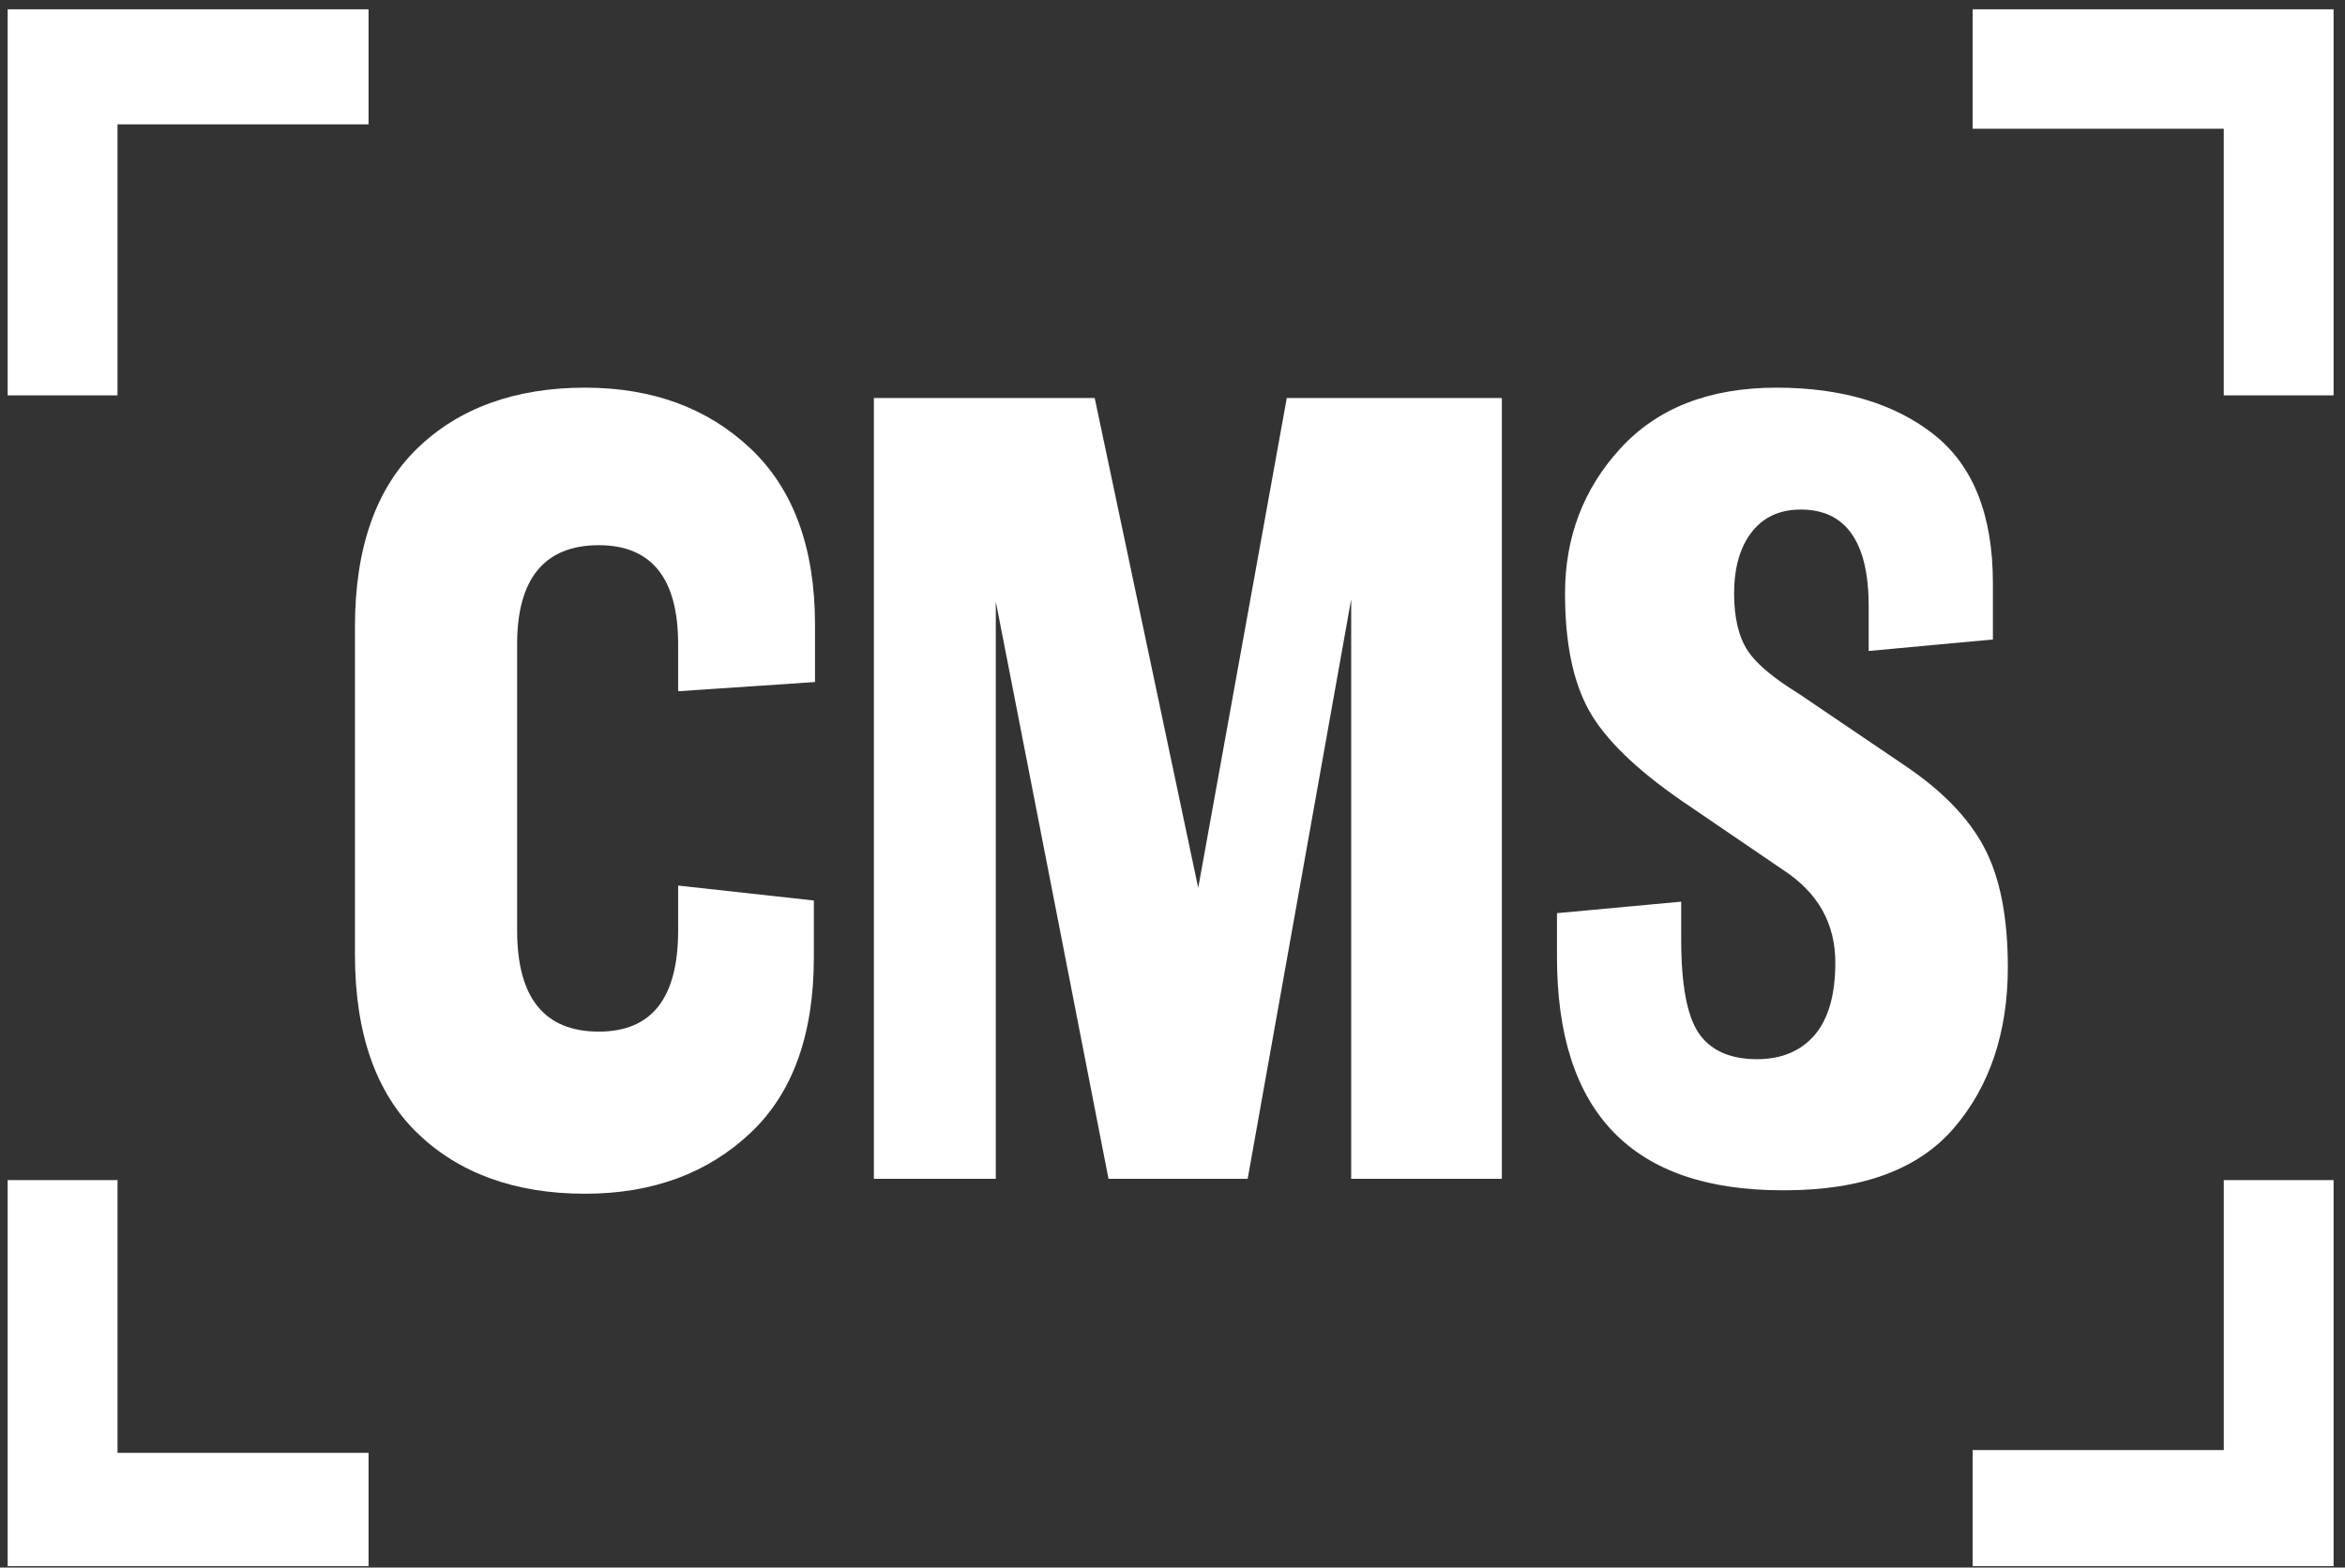
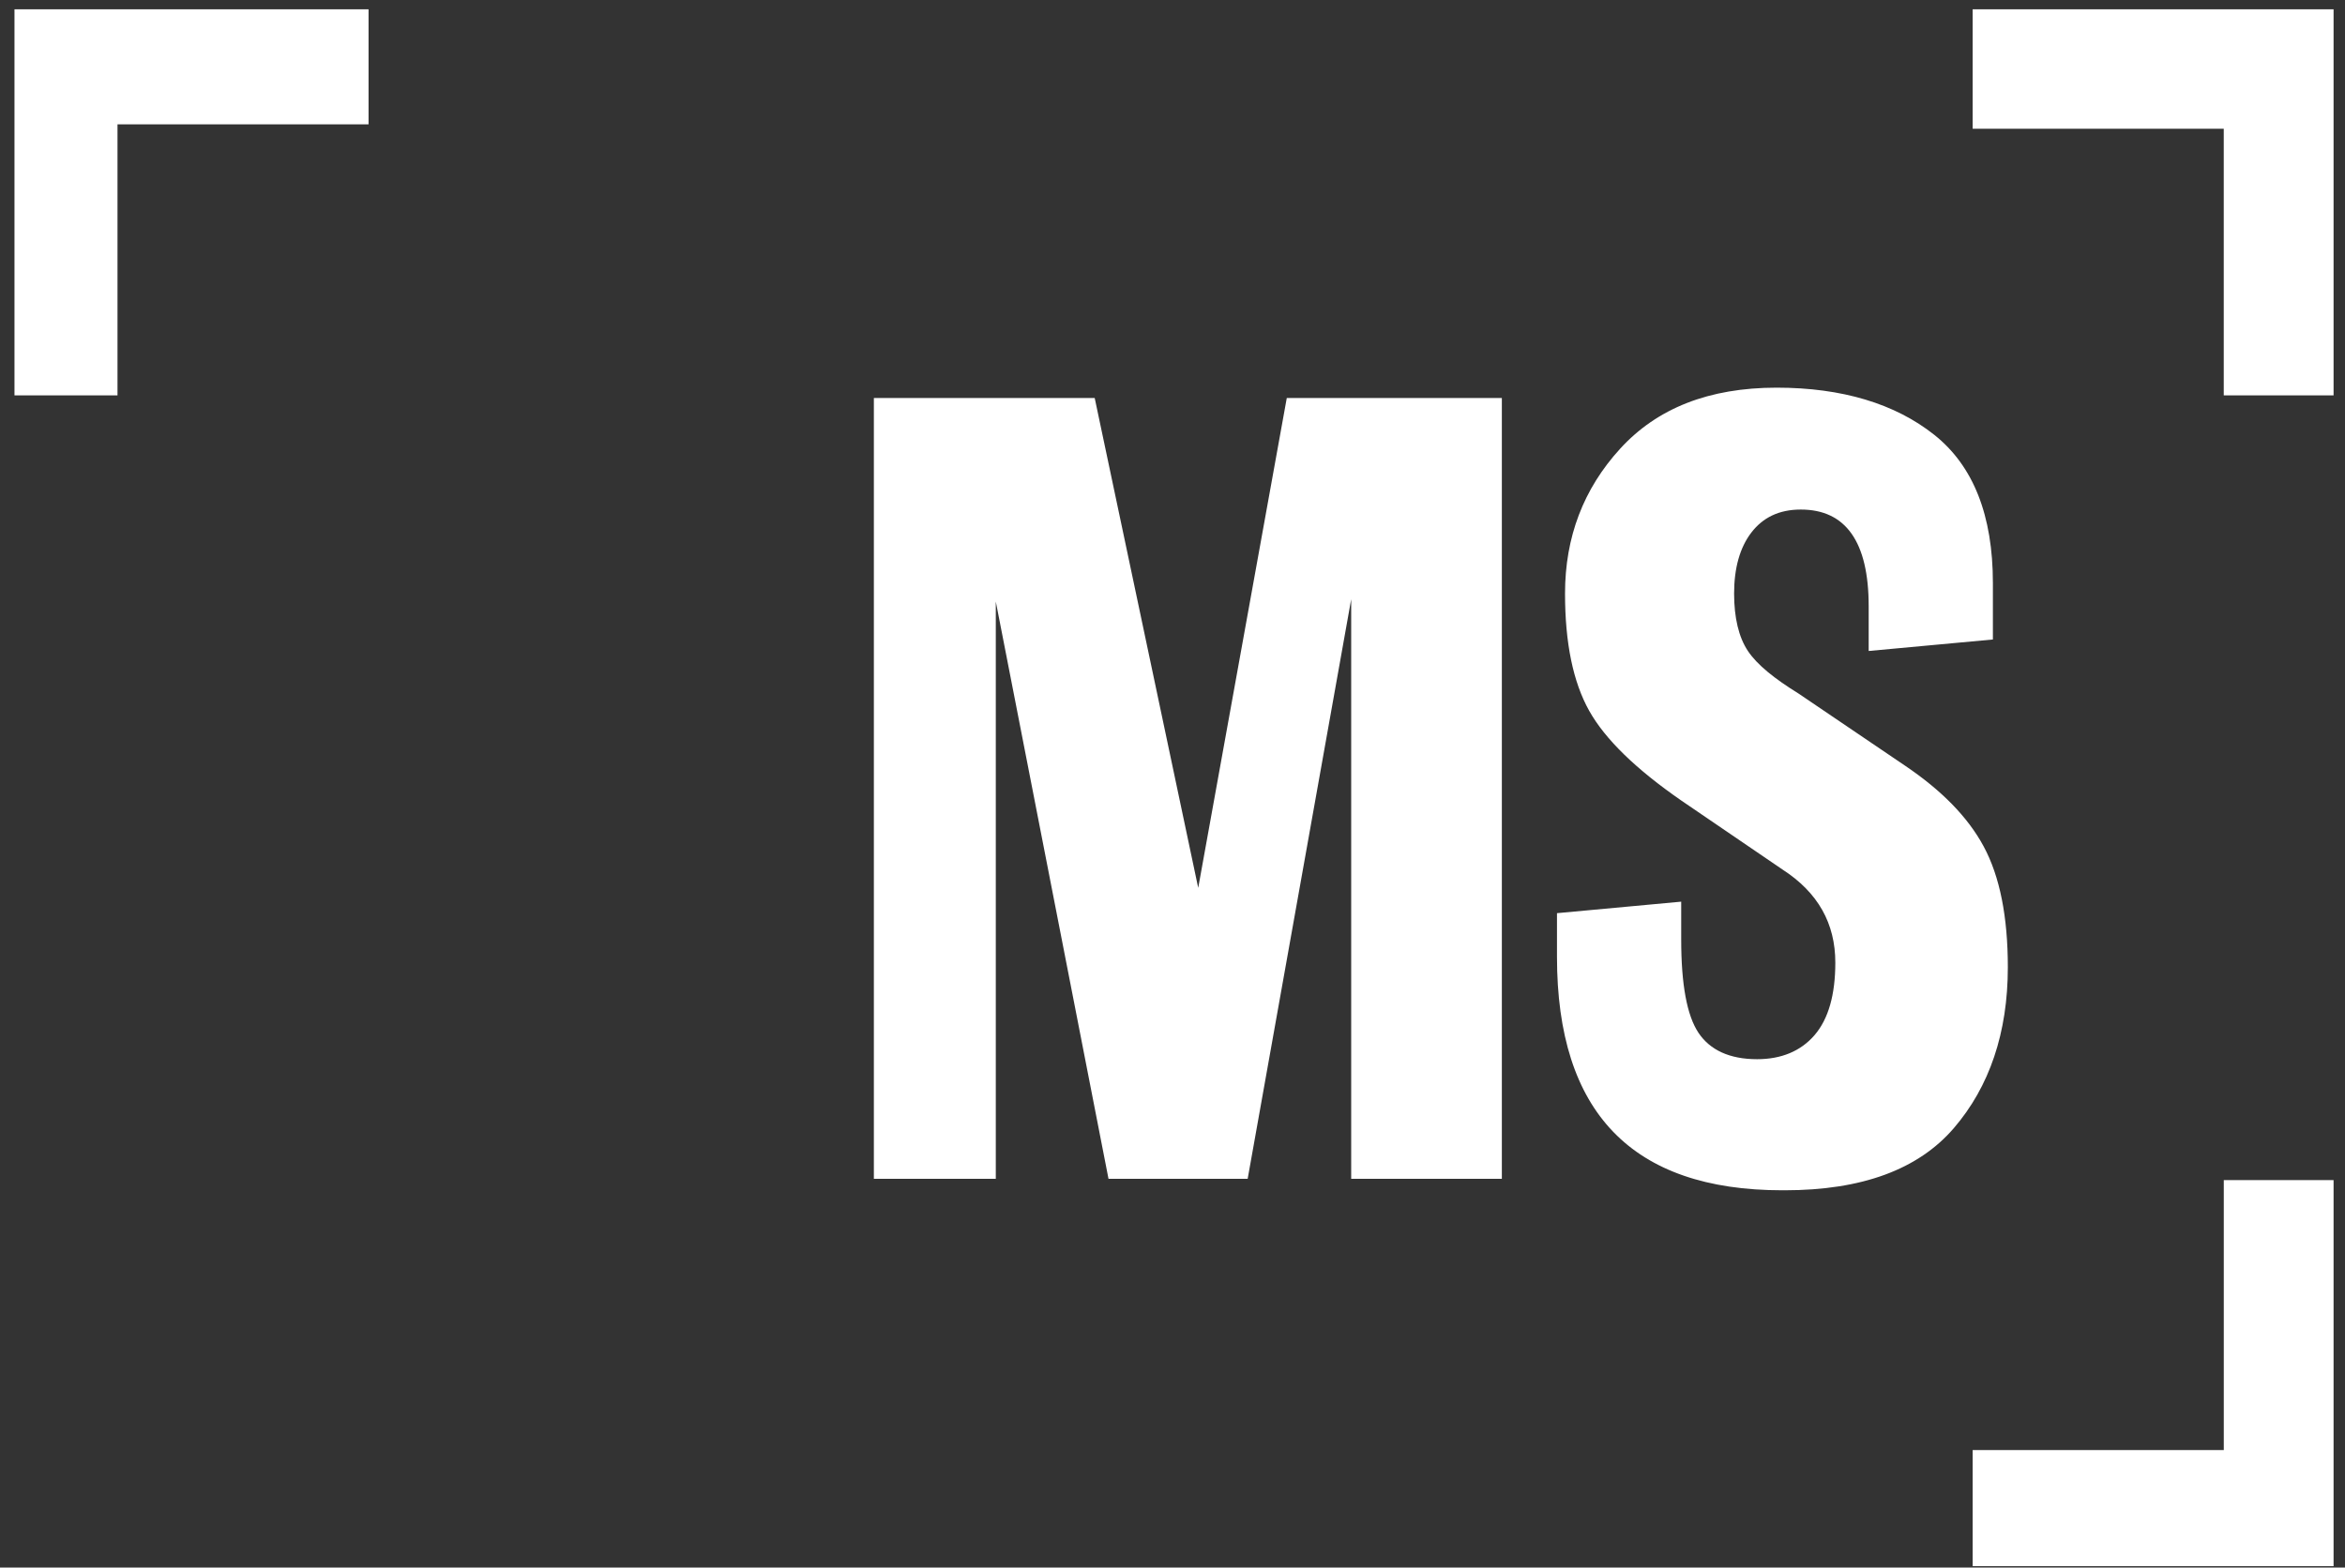
<svg xmlns="http://www.w3.org/2000/svg" width="172" height="115" viewBox="0 0 172 115" fill="none">
  <rect x="0" y="0" width="172" height="115" fill="#333333" stroke="none" />
-   <path d="M49.74 64.968L59.695 66.064V70.198C59.695 75.85 58.177 80.153 55.055 83.105C51.934 86.058 47.885 87.576 42.907 87.576C37.761 87.576 33.628 86.058 30.591 83.105C27.554 80.153 26.035 75.766 26.035 70.029V45.987C26.035 40.25 27.554 35.863 30.591 32.911C33.628 29.958 37.761 28.44 42.907 28.44C47.885 28.44 51.934 29.958 55.055 32.911C58.177 35.863 59.779 40.166 59.779 45.818V50.036L49.74 50.711V47.252C49.74 42.444 47.8 39.997 43.92 39.997C39.955 39.997 37.93 42.444 37.93 47.252V68.258C37.93 73.235 39.955 75.682 43.92 75.682C47.8 75.682 49.74 73.235 49.74 68.258V64.968Z" fill="#FFFFFF" />
  <path d="M64.096 86.48V29.199H80.294L87.886 65.136L94.382 29.199H110.157V86.48H99.106V43.962L91.514 86.48H81.306L73.039 44.131V86.48H64.096Z" fill="#FFFFFF" />
  <path d="M130.904 87.323H130.736C119.684 87.323 114.201 81.587 114.201 70.198V66.993L123.312 66.149V68.933C123.312 72.223 123.734 74.501 124.577 75.766C125.421 77.031 126.855 77.706 128.88 77.706C130.651 77.706 132.085 77.116 133.098 75.935C134.11 74.754 134.616 72.982 134.616 70.62C134.616 67.752 133.351 65.474 130.736 63.787L123.312 58.725C120.022 56.447 117.744 54.254 116.563 52.145C115.382 50.036 114.791 47.168 114.791 43.54C114.791 39.407 116.141 35.863 118.841 32.911C121.54 29.958 125.336 28.44 130.314 28.44C135.122 28.44 139.003 29.621 141.871 31.898C144.739 34.176 146.174 37.804 146.174 42.781V46.915L137.063 47.758V44.468C137.063 39.744 135.375 37.382 132.085 37.382C130.482 37.382 129.301 37.972 128.458 39.069C127.614 40.166 127.192 41.684 127.192 43.54C127.192 45.312 127.53 46.746 128.205 47.758C128.88 48.77 130.145 49.783 131.917 50.88L139.762 56.194C142.377 57.966 144.318 59.906 145.499 62.1C146.68 64.293 147.27 67.246 147.27 70.957C147.27 75.766 145.92 79.731 143.305 82.768C140.69 85.805 136.556 87.323 130.904 87.323Z" fill="#FFFFFF" />
-   <path d="M26.532 107.586V107.086H26.032H8.12V87.576V87.076H7.62H1.562H1.062V87.576V113.899V114.399H1.562H26.032H26.532V113.899V107.586Z" fill="#FFFFFF" stroke="#FFFFFF" />
  <path d="M170.662 87.576V87.076H170.162H164.109H163.609V87.576V106.882H145.689H145.189V107.382V113.899V114.399H145.689H170.162H170.662V113.899V87.576Z" fill="#FFFFFF" stroke="#FFFFFF" />
-   <path d="M26.532 1.682V1.182H26.032H1.562H1.062V1.682V28.006V28.506H1.562H7.618H8.118V28.006V8.622H26.032H26.532V8.122V1.682Z" fill="#FFFFFF" stroke="#FFFFFF" />
+   <path d="M26.532 1.682V1.182H26.032H1.562V1.682V28.006V28.506H1.562H7.618H8.118V28.006V8.622H26.032H26.532V8.122V1.682Z" fill="#FFFFFF" stroke="#FFFFFF" />
  <path d="M170.662 1.682V1.182H170.162H145.689H145.189V1.682V8.445V8.945H145.689H163.607V28.006V28.506H164.107H170.162H170.662V28.006V1.682Z" fill="#FFFFFF" stroke="#FFFFFF" />
</svg>